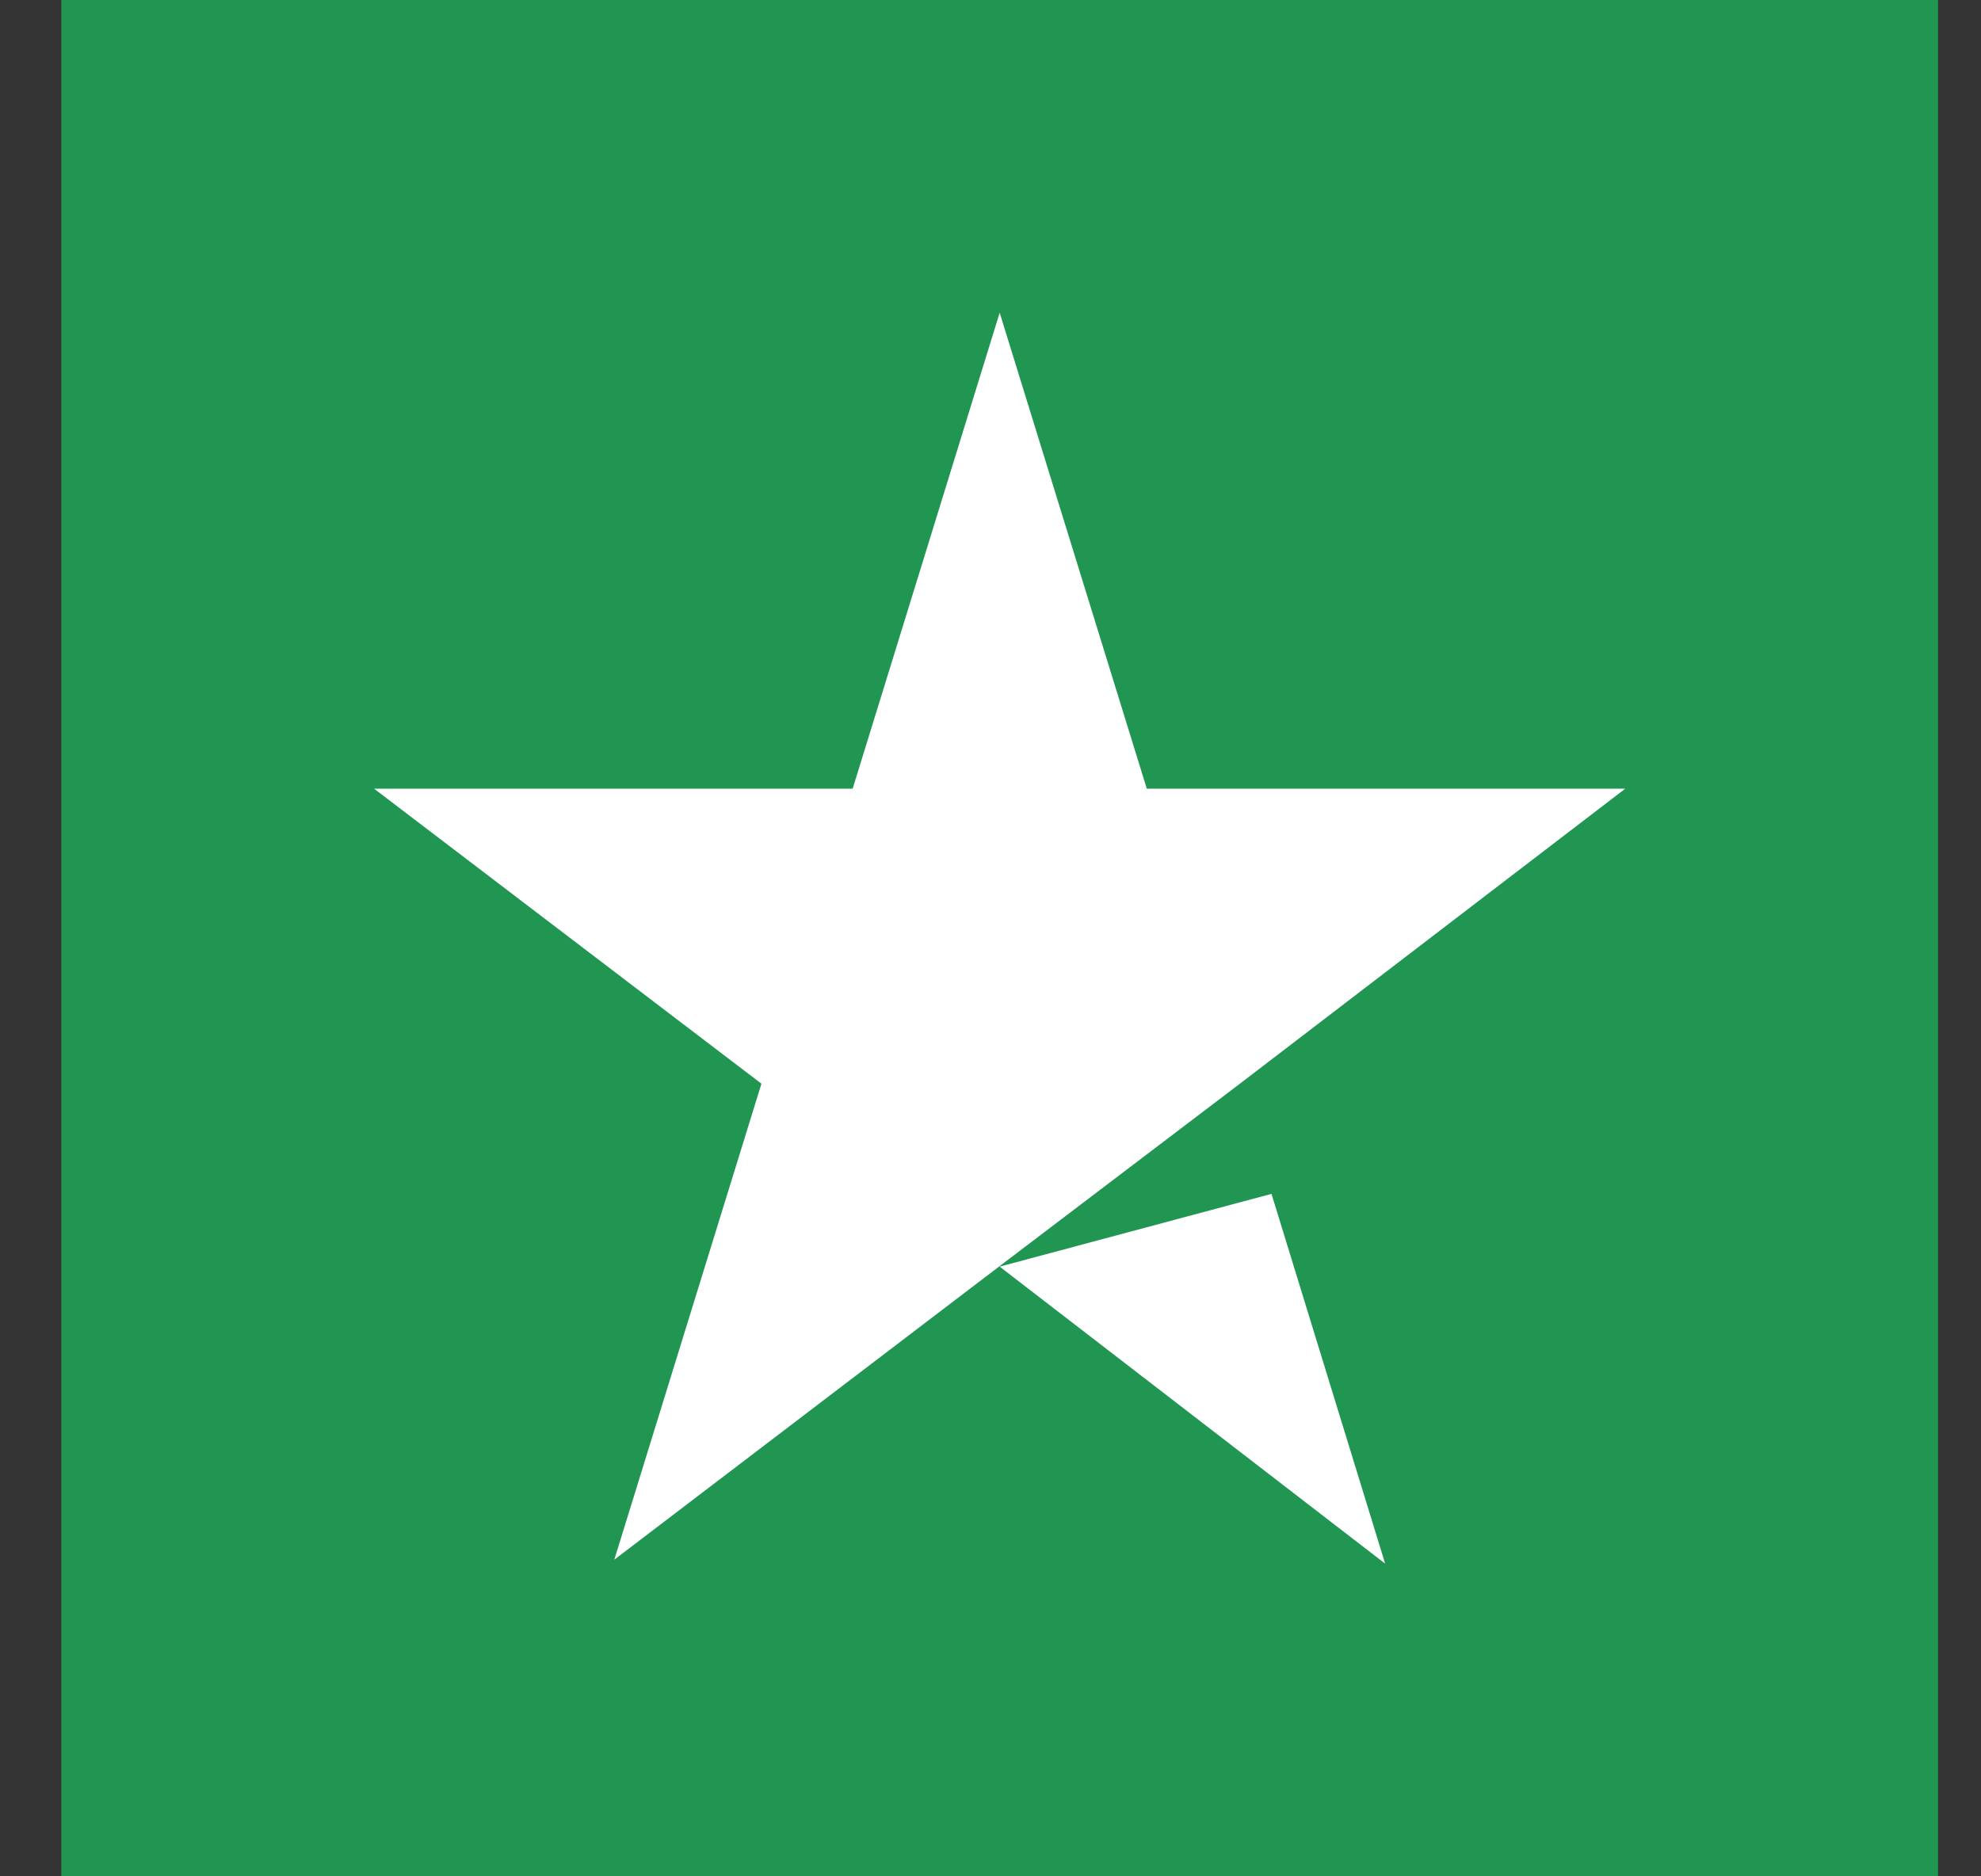
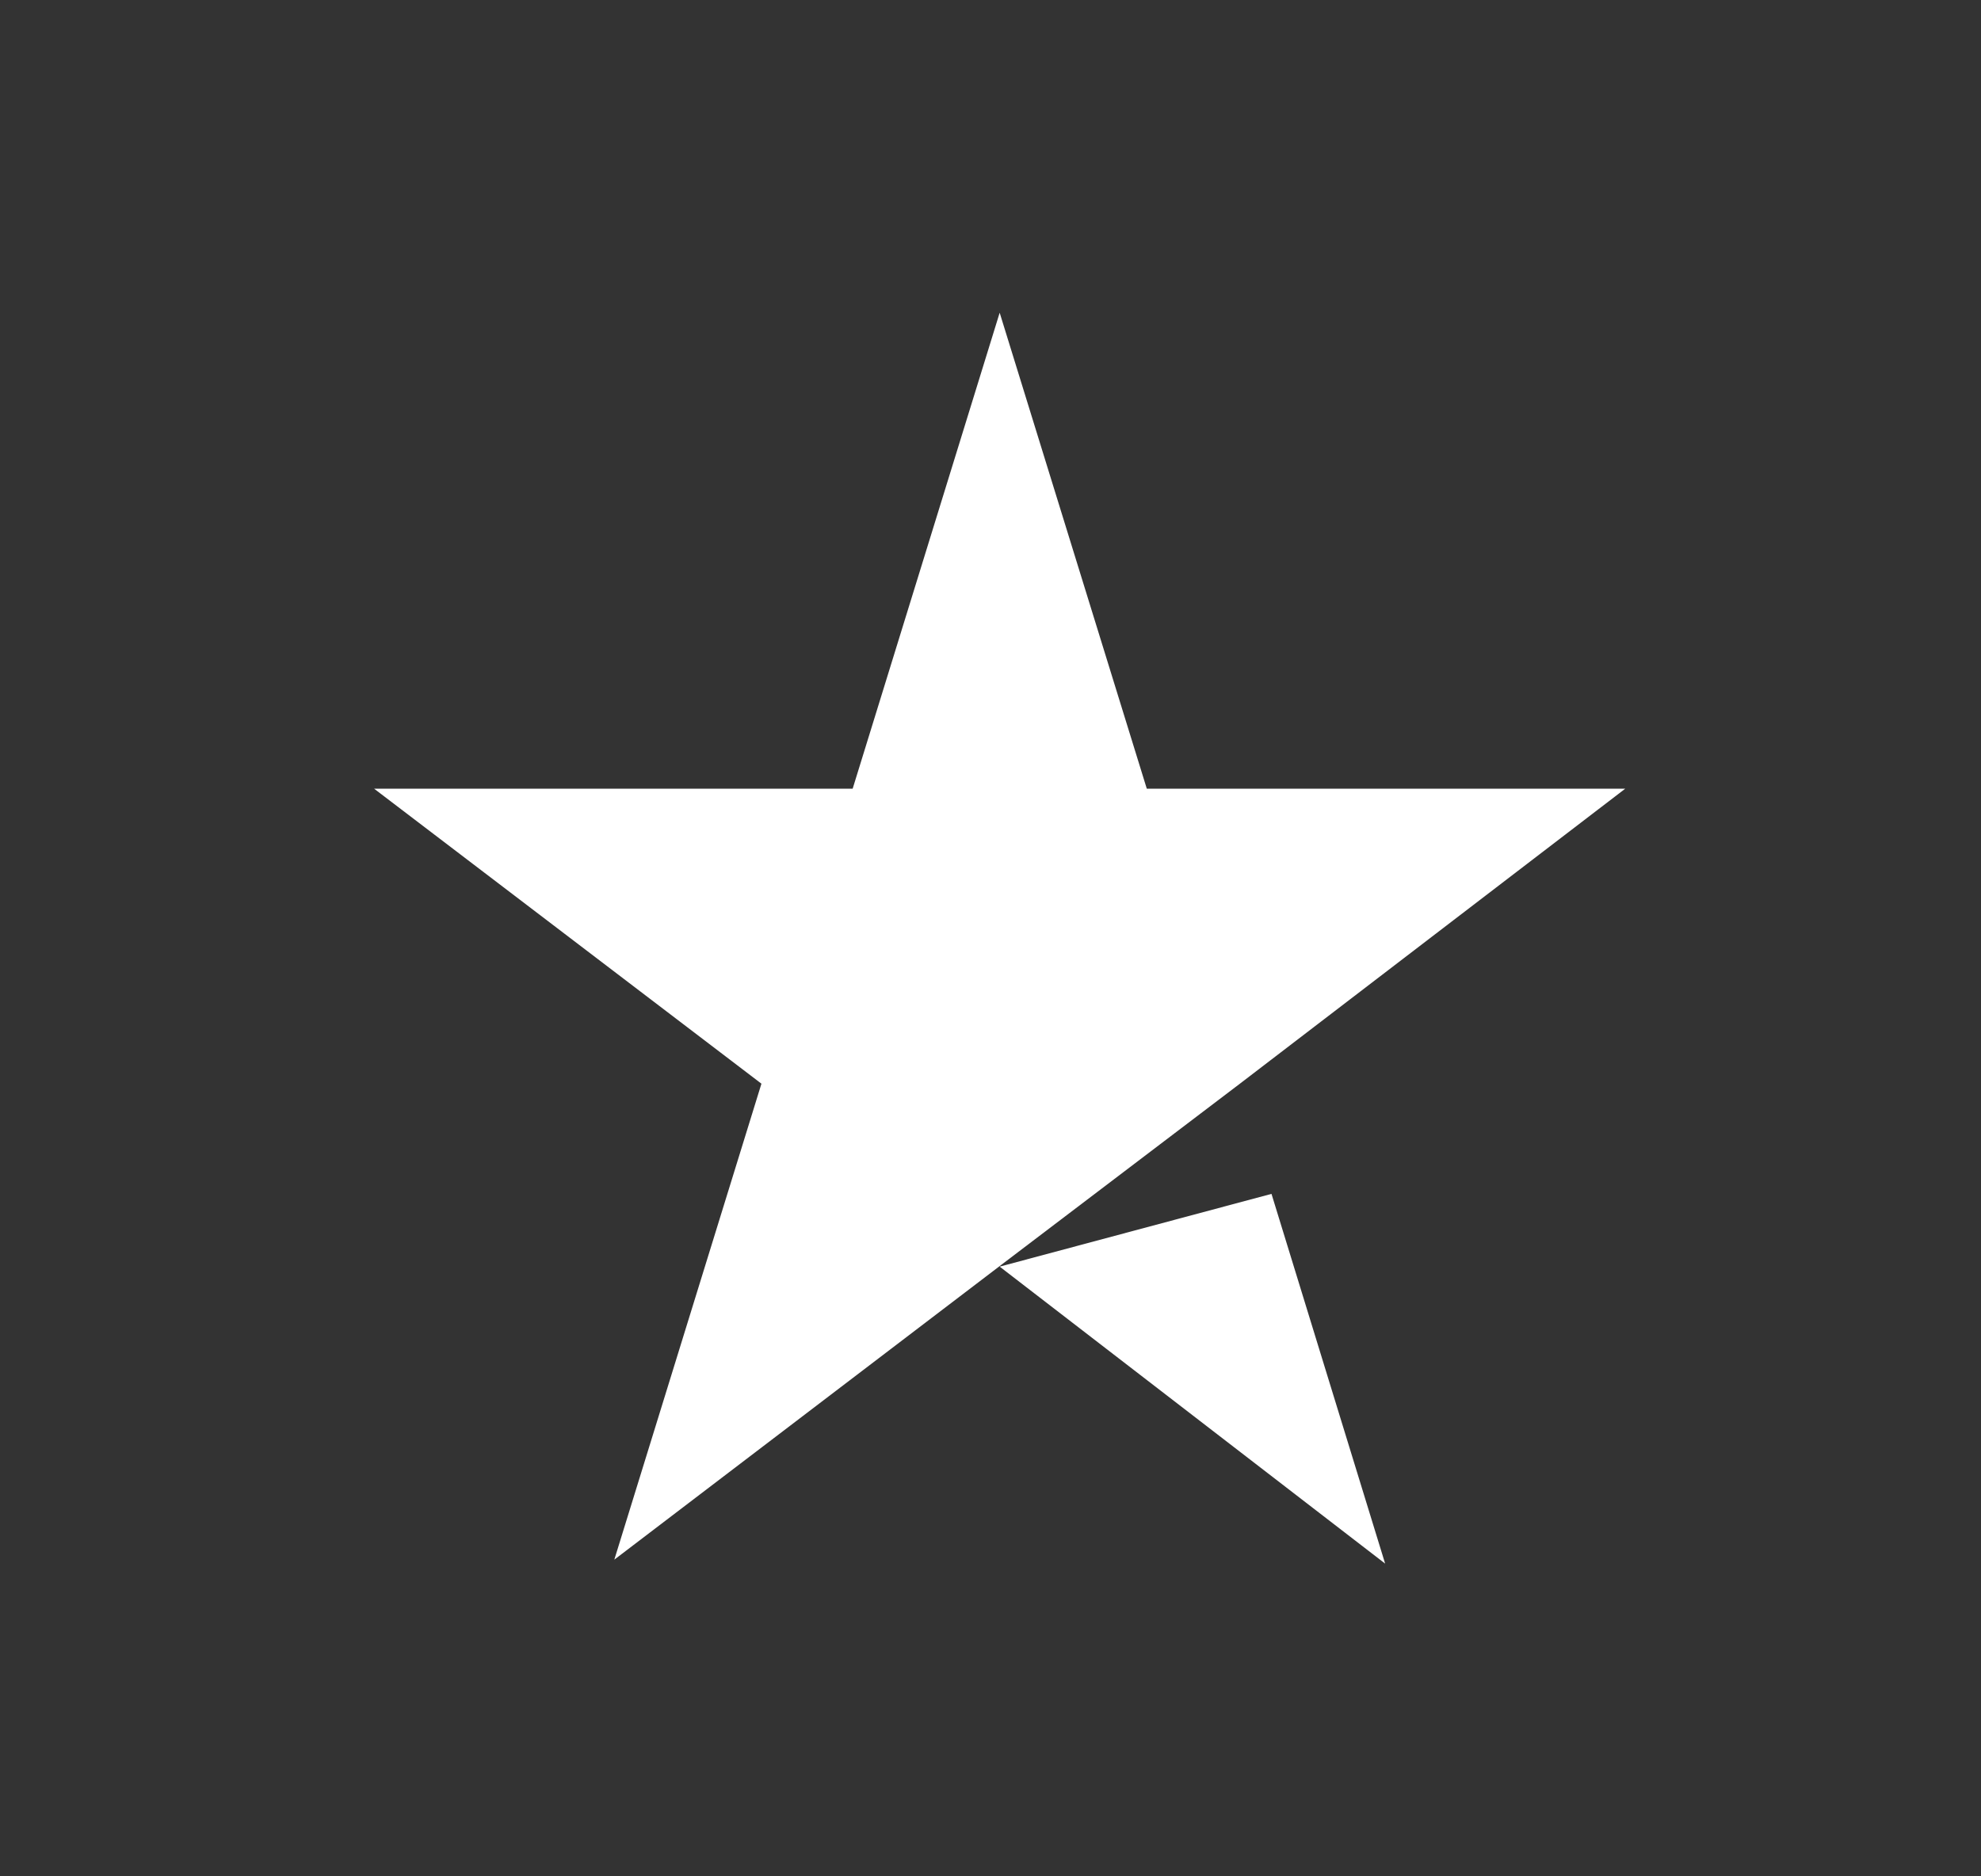
<svg xmlns="http://www.w3.org/2000/svg" width="19" height="18" viewBox="0 0 19 18" fill="none">
  <rect x="0" y="0" width="19" height="18" fill="#333333" stroke="none" />
-   <rect width="18" height="18" transform="translate(0.588)" fill="#219653" />
-   <path d="M9.588 12.151L12.195 11.453L13.285 15L9.588 12.151ZM15.588 7.566H10.999L9.588 3L8.178 7.566H3.588L7.303 10.396L5.892 14.962L9.606 12.132L11.892 10.396L15.588 7.566Z" fill="white" />
+   <path d="M9.588 12.151L12.195 11.453L13.285 15L9.588 12.151M15.588 7.566H10.999L9.588 3L8.178 7.566H3.588L7.303 10.396L5.892 14.962L9.606 12.132L11.892 10.396L15.588 7.566Z" fill="white" />
</svg>